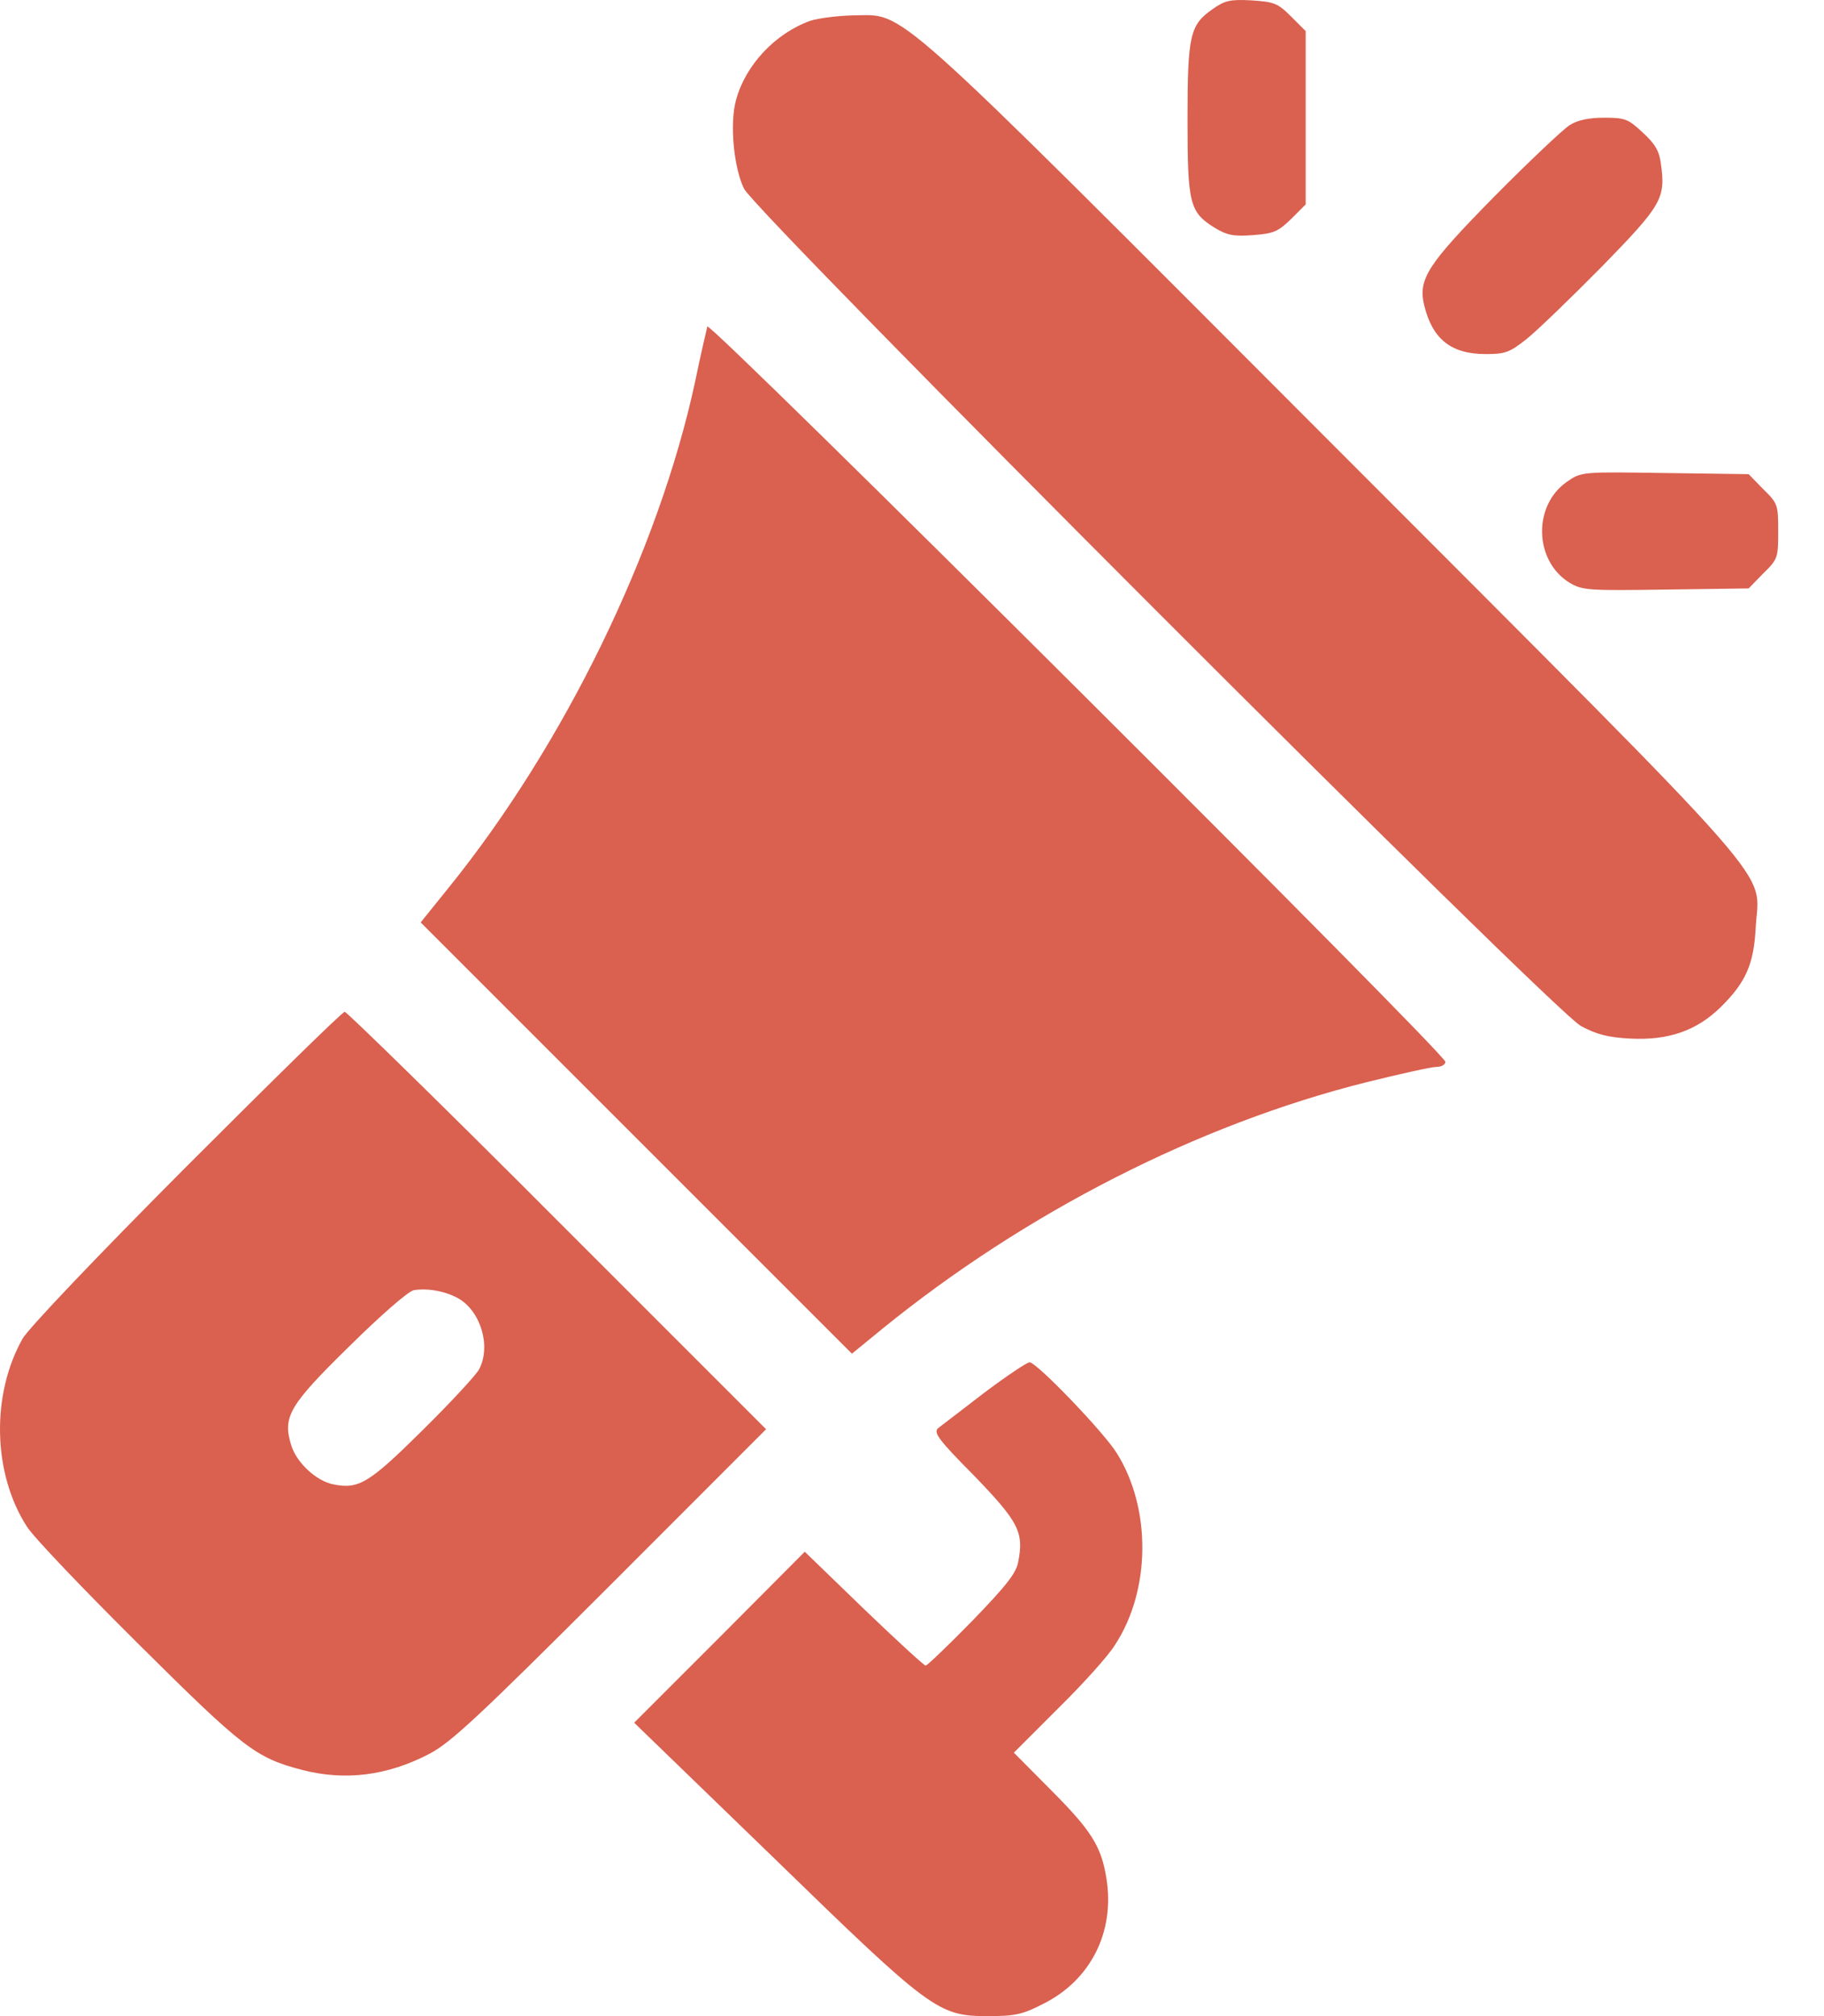
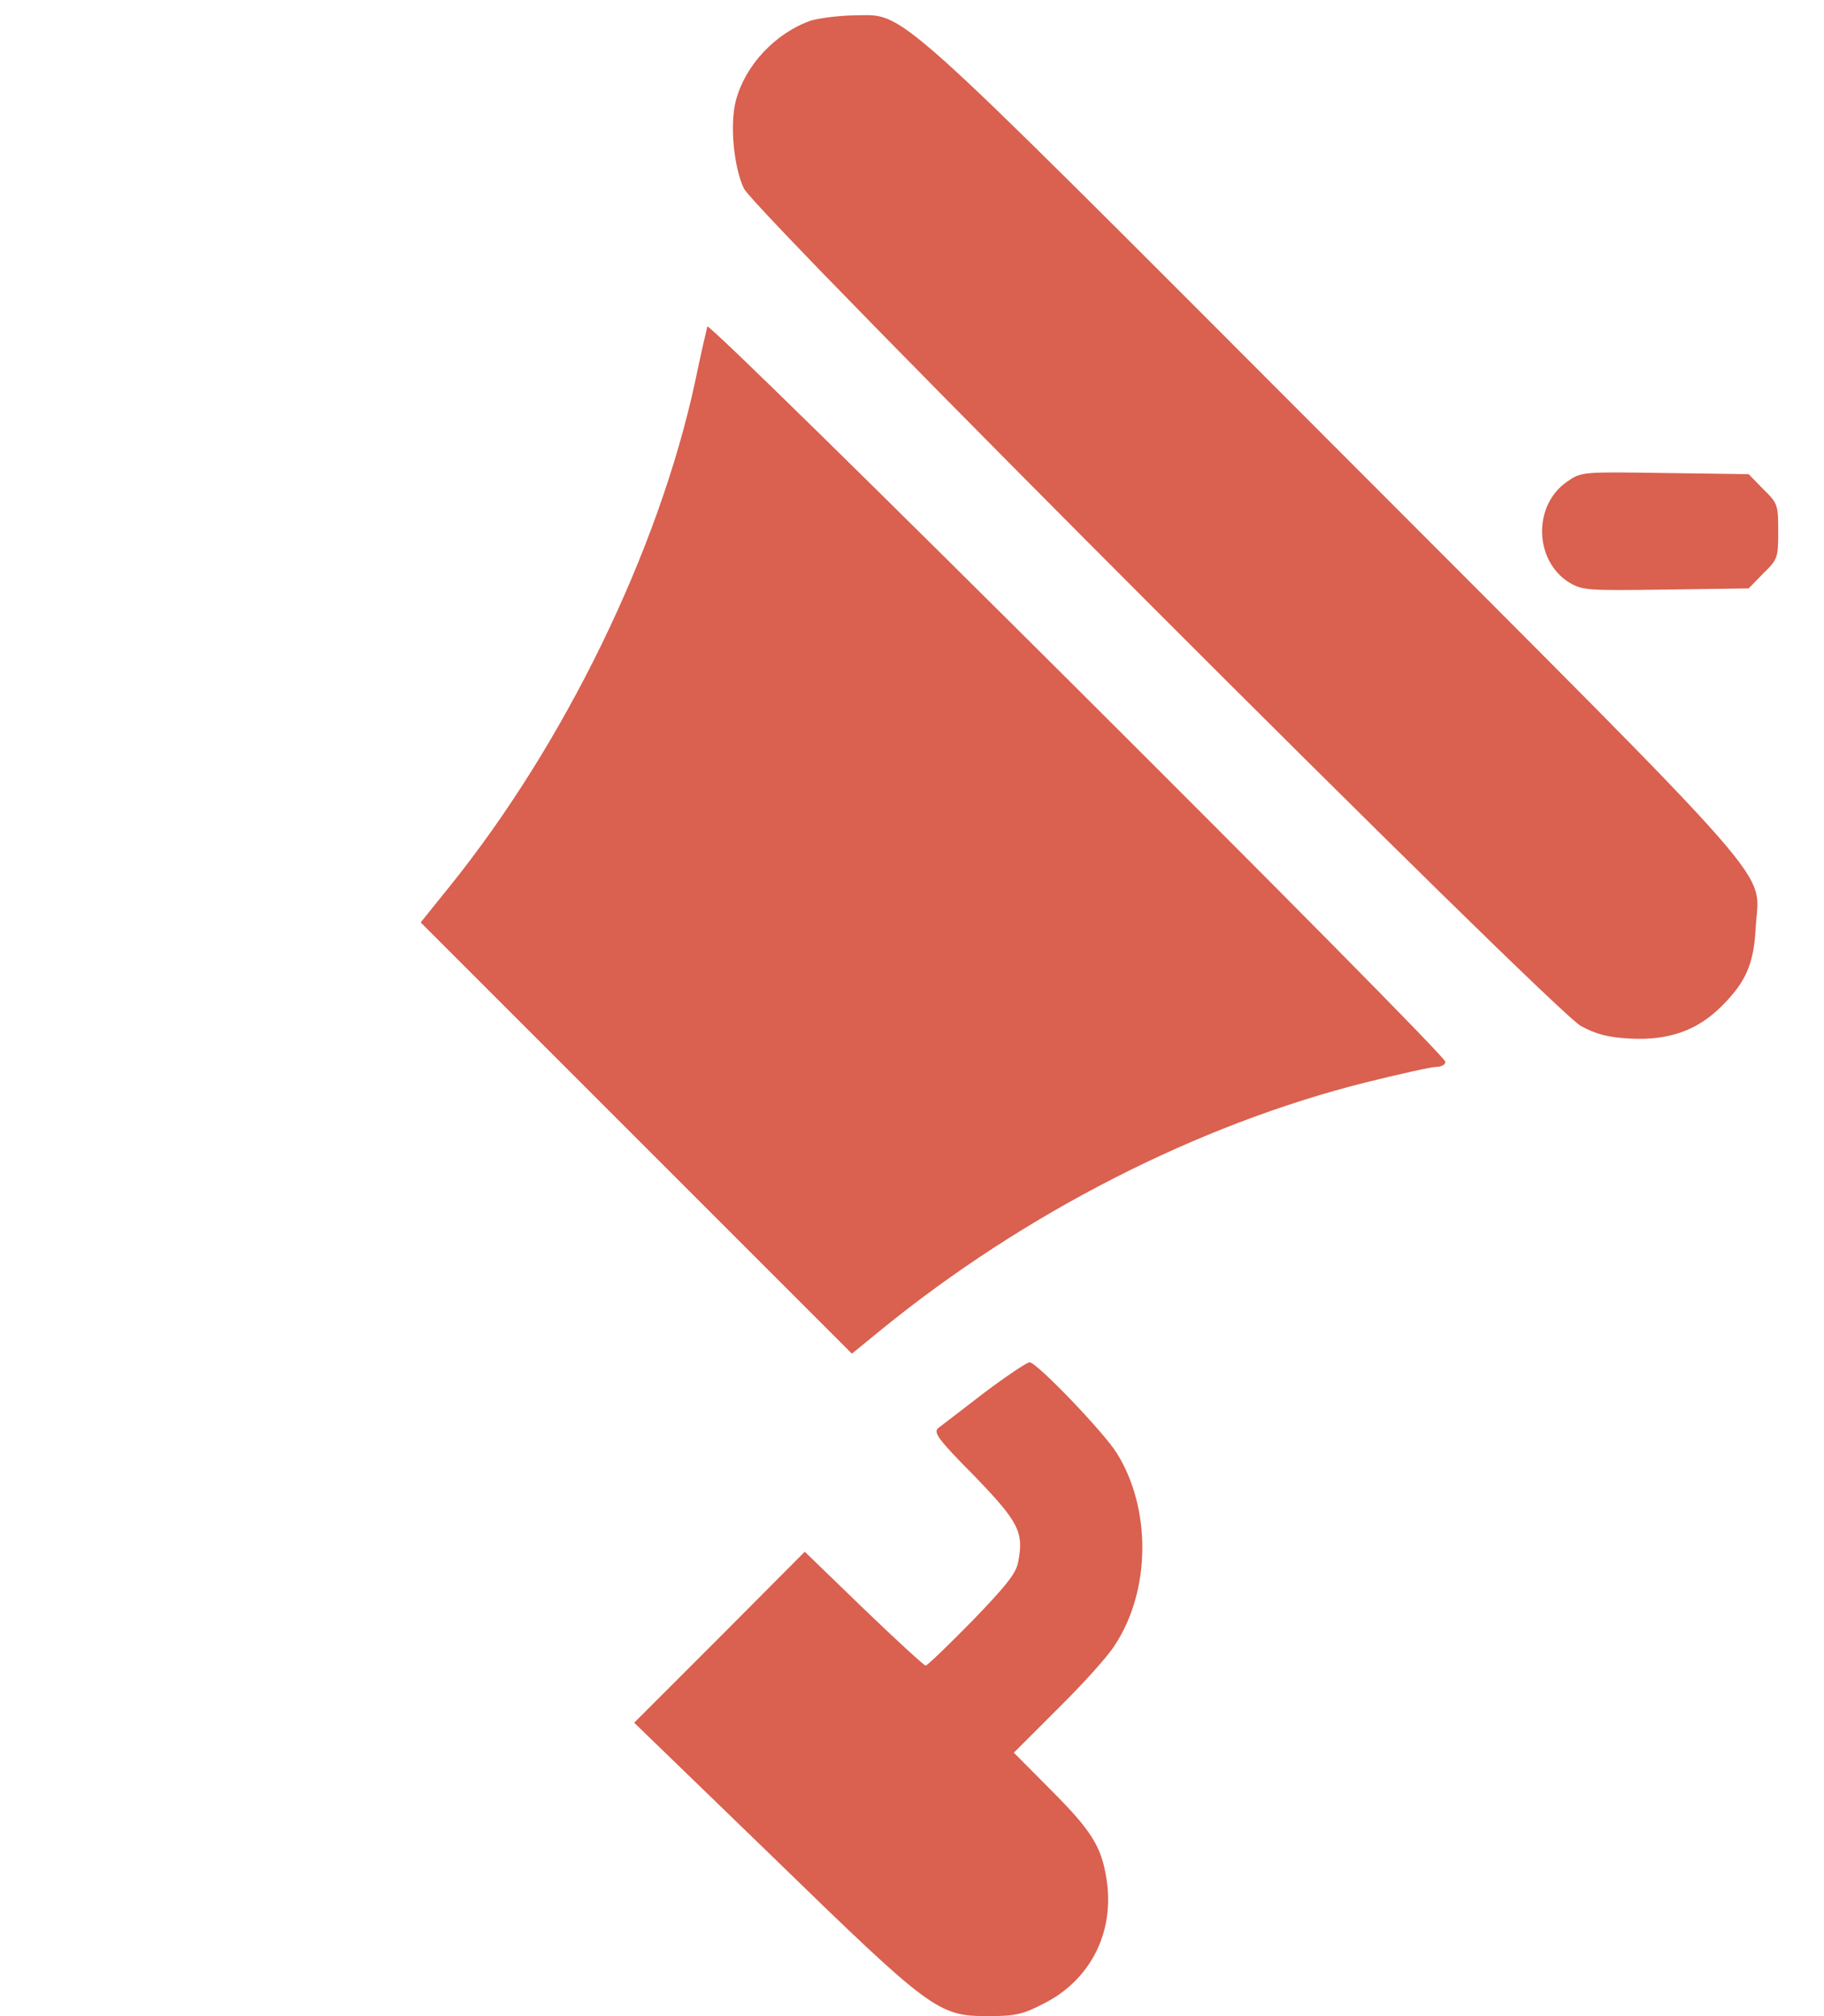
<svg xmlns="http://www.w3.org/2000/svg" width="19" height="21" viewBox="0 0 19 21" fill="none">
-   <path d="M12.633 0.094C12.395 0.258 12.37 0.365 12.37 1.247C12.37 2.125 12.391 2.211 12.657 2.375C12.78 2.449 12.85 2.465 13.051 2.449C13.268 2.433 13.314 2.412 13.449 2.281L13.601 2.129V1.227V0.324L13.449 0.172C13.31 0.033 13.273 0.02 13.039 0.004C12.817 -0.008 12.76 0.004 12.633 0.094Z" fill="#DA604F" />
  <path d="M8.439 0.217C8.074 0.349 7.767 0.677 7.668 1.038C7.598 1.288 7.644 1.748 7.75 1.965C7.886 2.232 16.177 10.531 16.468 10.687C16.628 10.773 16.747 10.806 16.985 10.818C17.379 10.838 17.674 10.736 17.924 10.49C18.187 10.231 18.269 10.043 18.289 9.657C18.322 9.033 18.663 9.419 13.892 4.64C9.174 -0.086 9.445 0.16 8.887 0.16C8.727 0.164 8.526 0.189 8.439 0.217Z" fill="#DA604F" />
-   <path d="M16.35 1.304C16.284 1.345 15.927 1.682 15.562 2.051C14.864 2.761 14.77 2.908 14.836 3.183C14.922 3.532 15.115 3.688 15.476 3.688C15.681 3.688 15.726 3.671 15.906 3.528C16.013 3.442 16.366 3.101 16.686 2.777C17.314 2.133 17.351 2.067 17.301 1.706C17.285 1.575 17.24 1.497 17.113 1.382C16.961 1.239 16.928 1.226 16.711 1.226C16.551 1.226 16.432 1.251 16.35 1.304Z" fill="#DA604F" />
  <path d="M7.368 3.401C7.36 3.434 7.299 3.692 7.241 3.975C6.86 5.739 5.879 7.753 4.677 9.242L4.382 9.608L6.63 11.856L8.874 14.1L9.186 13.845C10.679 12.631 12.48 11.712 14.232 11.273C14.58 11.187 14.909 11.113 14.962 11.113C15.015 11.113 15.056 11.089 15.056 11.06C15.056 10.974 7.389 3.335 7.368 3.401Z" fill="#DA604F" />
  <path d="M16.324 5.017C15.967 5.263 15.979 5.837 16.345 6.067C16.484 6.149 16.529 6.153 17.35 6.141L18.215 6.129L18.367 5.973C18.519 5.825 18.523 5.809 18.523 5.534C18.523 5.259 18.519 5.243 18.367 5.095L18.215 4.939L17.341 4.927C16.476 4.914 16.472 4.914 16.324 5.017Z" fill="#DA604F" />
-   <path d="M1.946 12.147C1.01 13.086 0.296 13.837 0.235 13.944C-0.093 14.526 -0.077 15.347 0.28 15.901C0.35 16.012 0.875 16.561 1.445 17.127C2.54 18.215 2.663 18.309 3.148 18.436C3.595 18.551 4.034 18.497 4.473 18.268C4.698 18.149 4.977 17.89 6.36 16.508L7.98 14.887L5.806 12.713C4.612 11.515 3.611 10.539 3.591 10.539C3.566 10.539 2.828 11.265 1.946 12.147ZM4.776 13.525C5.01 13.661 5.117 14.026 4.99 14.264C4.957 14.325 4.69 14.613 4.399 14.9C3.849 15.445 3.738 15.515 3.476 15.462C3.295 15.429 3.086 15.232 3.033 15.052C2.942 14.756 3.012 14.637 3.644 14.018C3.972 13.694 4.251 13.452 4.309 13.439C4.452 13.415 4.637 13.447 4.776 13.525Z" fill="#DA604F" />
  <path d="M10.254 14.506C10.024 14.682 9.806 14.851 9.773 14.875C9.72 14.92 9.773 14.994 10.147 15.371C10.61 15.851 10.668 15.958 10.606 16.27C10.586 16.385 10.483 16.516 10.126 16.885C9.876 17.14 9.659 17.349 9.642 17.349C9.626 17.349 9.335 17.082 8.998 16.758L8.383 16.163L7.497 17.053L6.606 17.944L8.046 19.338C9.704 20.951 9.773 21 10.294 21C10.569 21 10.651 20.984 10.865 20.873C11.361 20.627 11.616 20.122 11.525 19.564C11.472 19.236 11.373 19.072 10.955 18.653L10.561 18.256L11.025 17.792C11.283 17.538 11.55 17.242 11.616 17.131C11.989 16.561 11.993 15.708 11.632 15.134C11.496 14.916 10.799 14.19 10.725 14.19C10.697 14.19 10.483 14.334 10.254 14.506Z" fill="#DA604F" />
</svg>